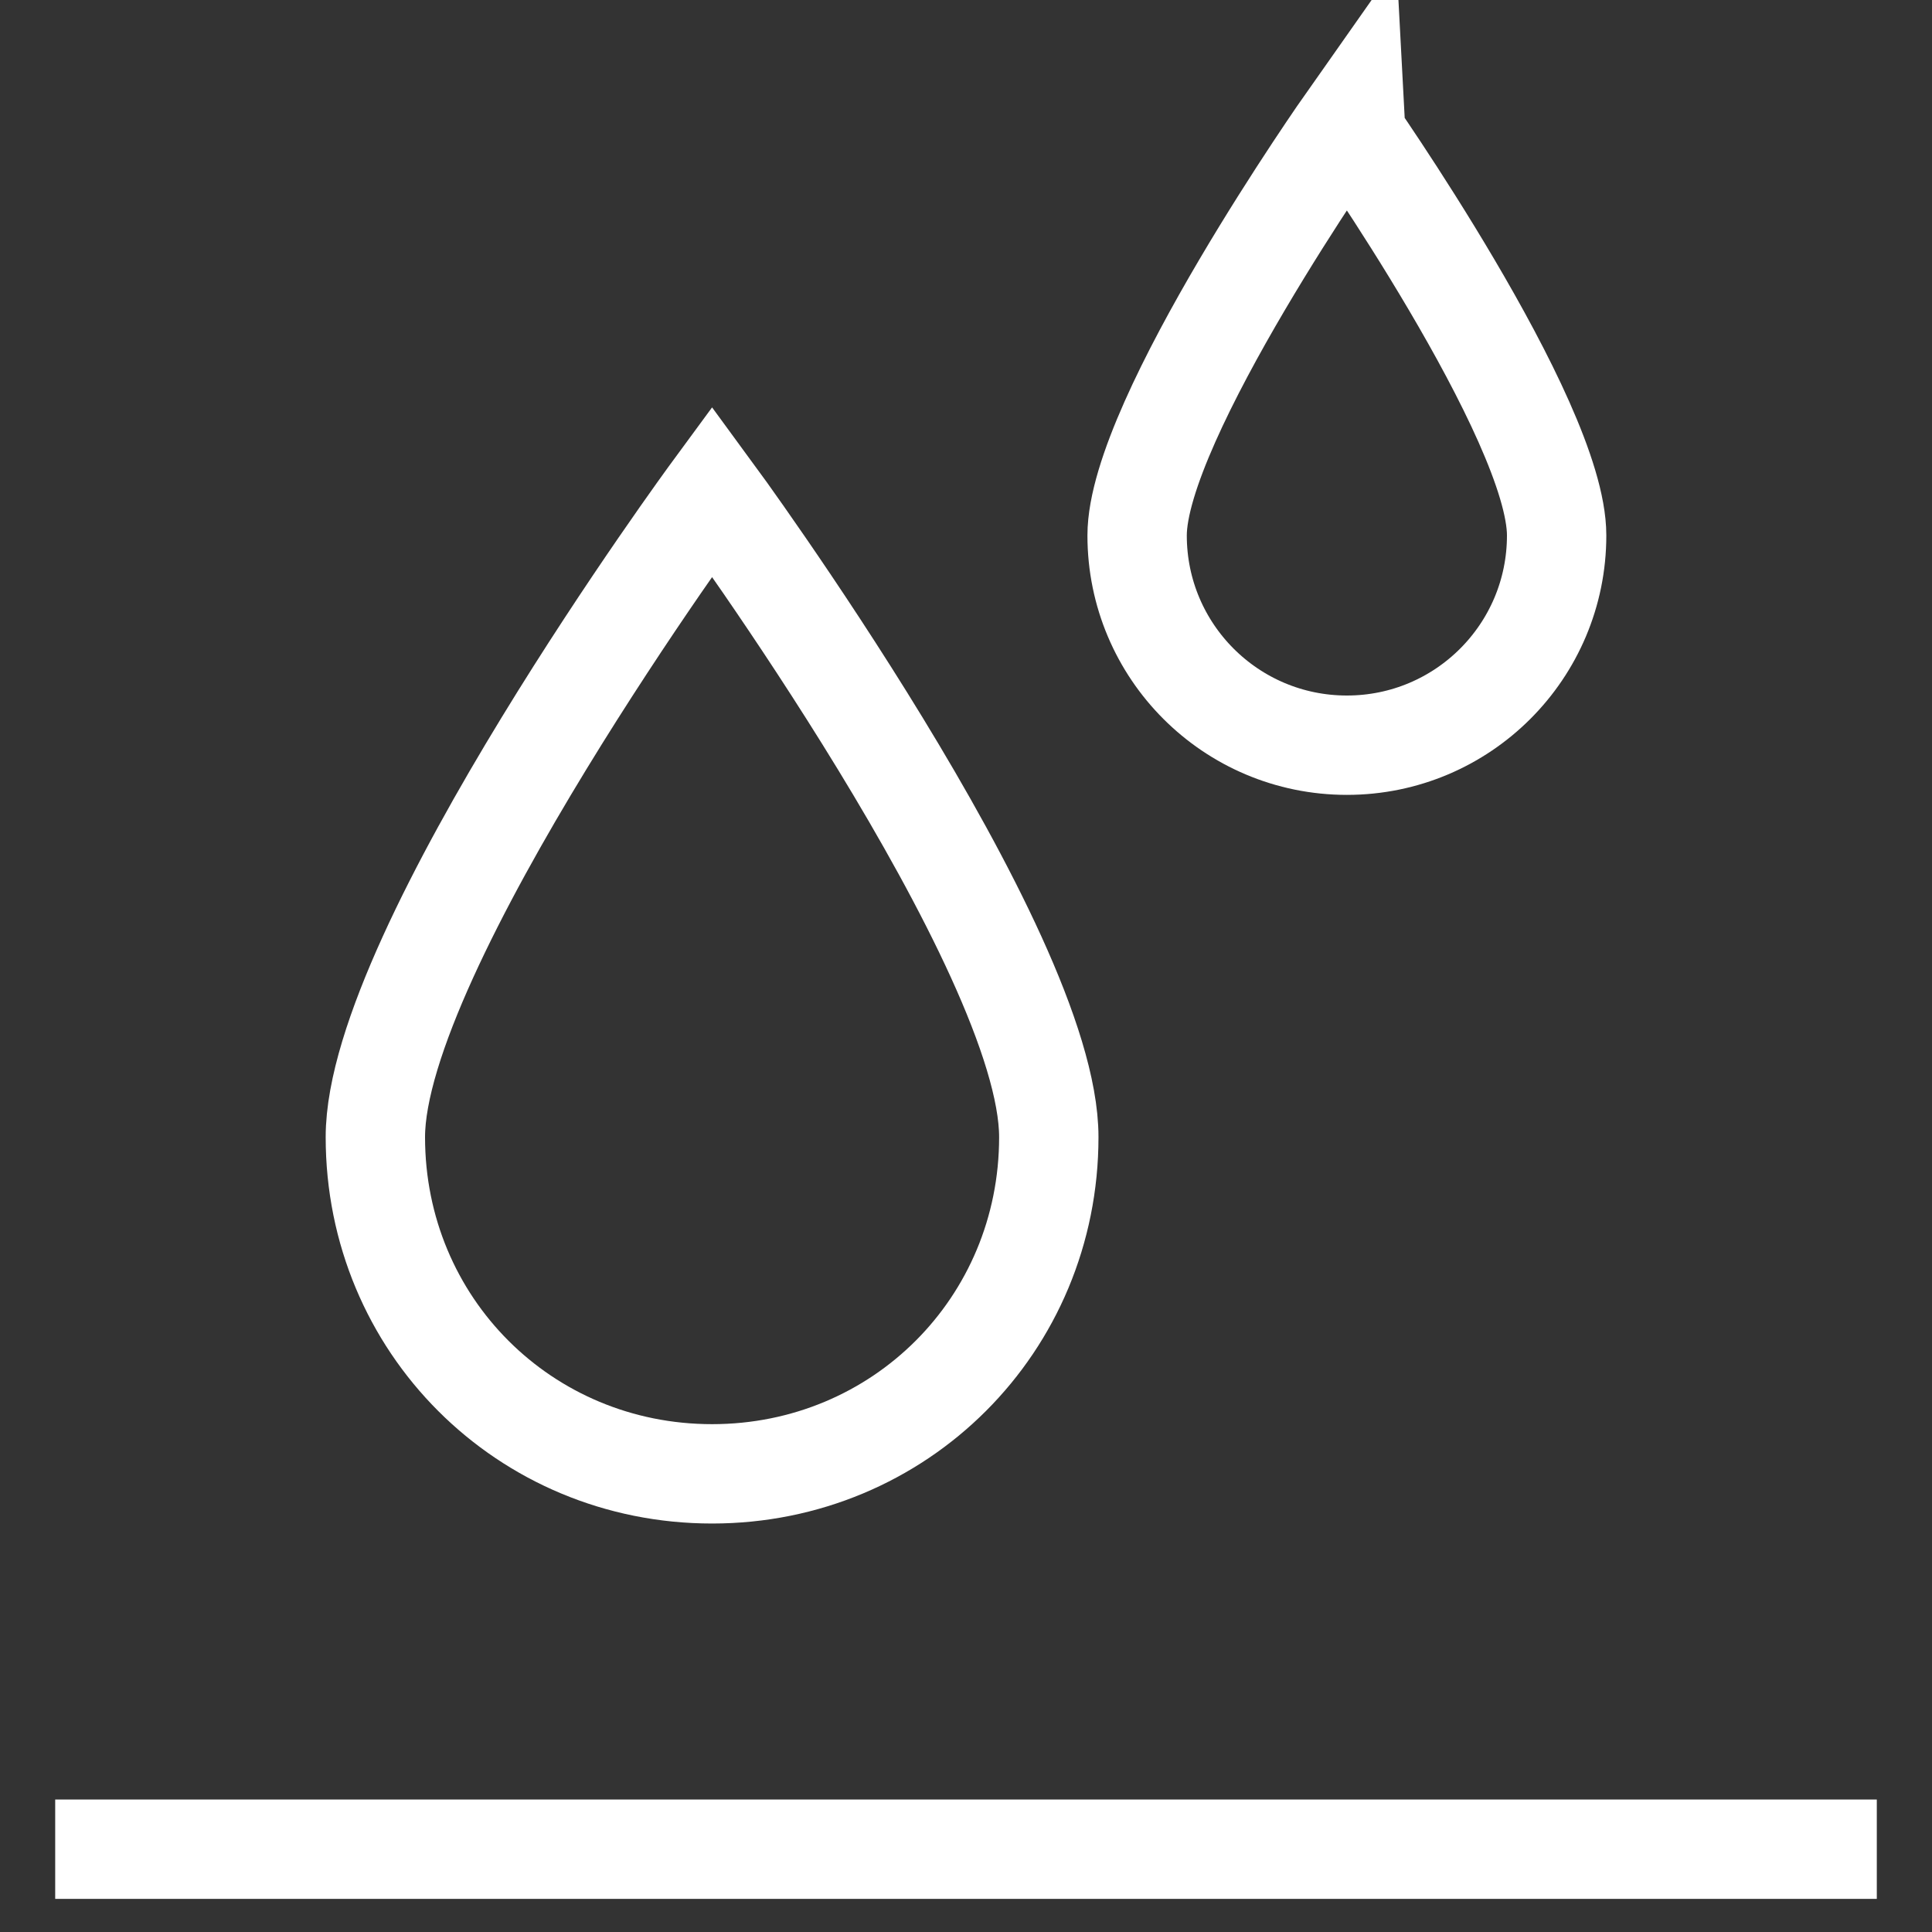
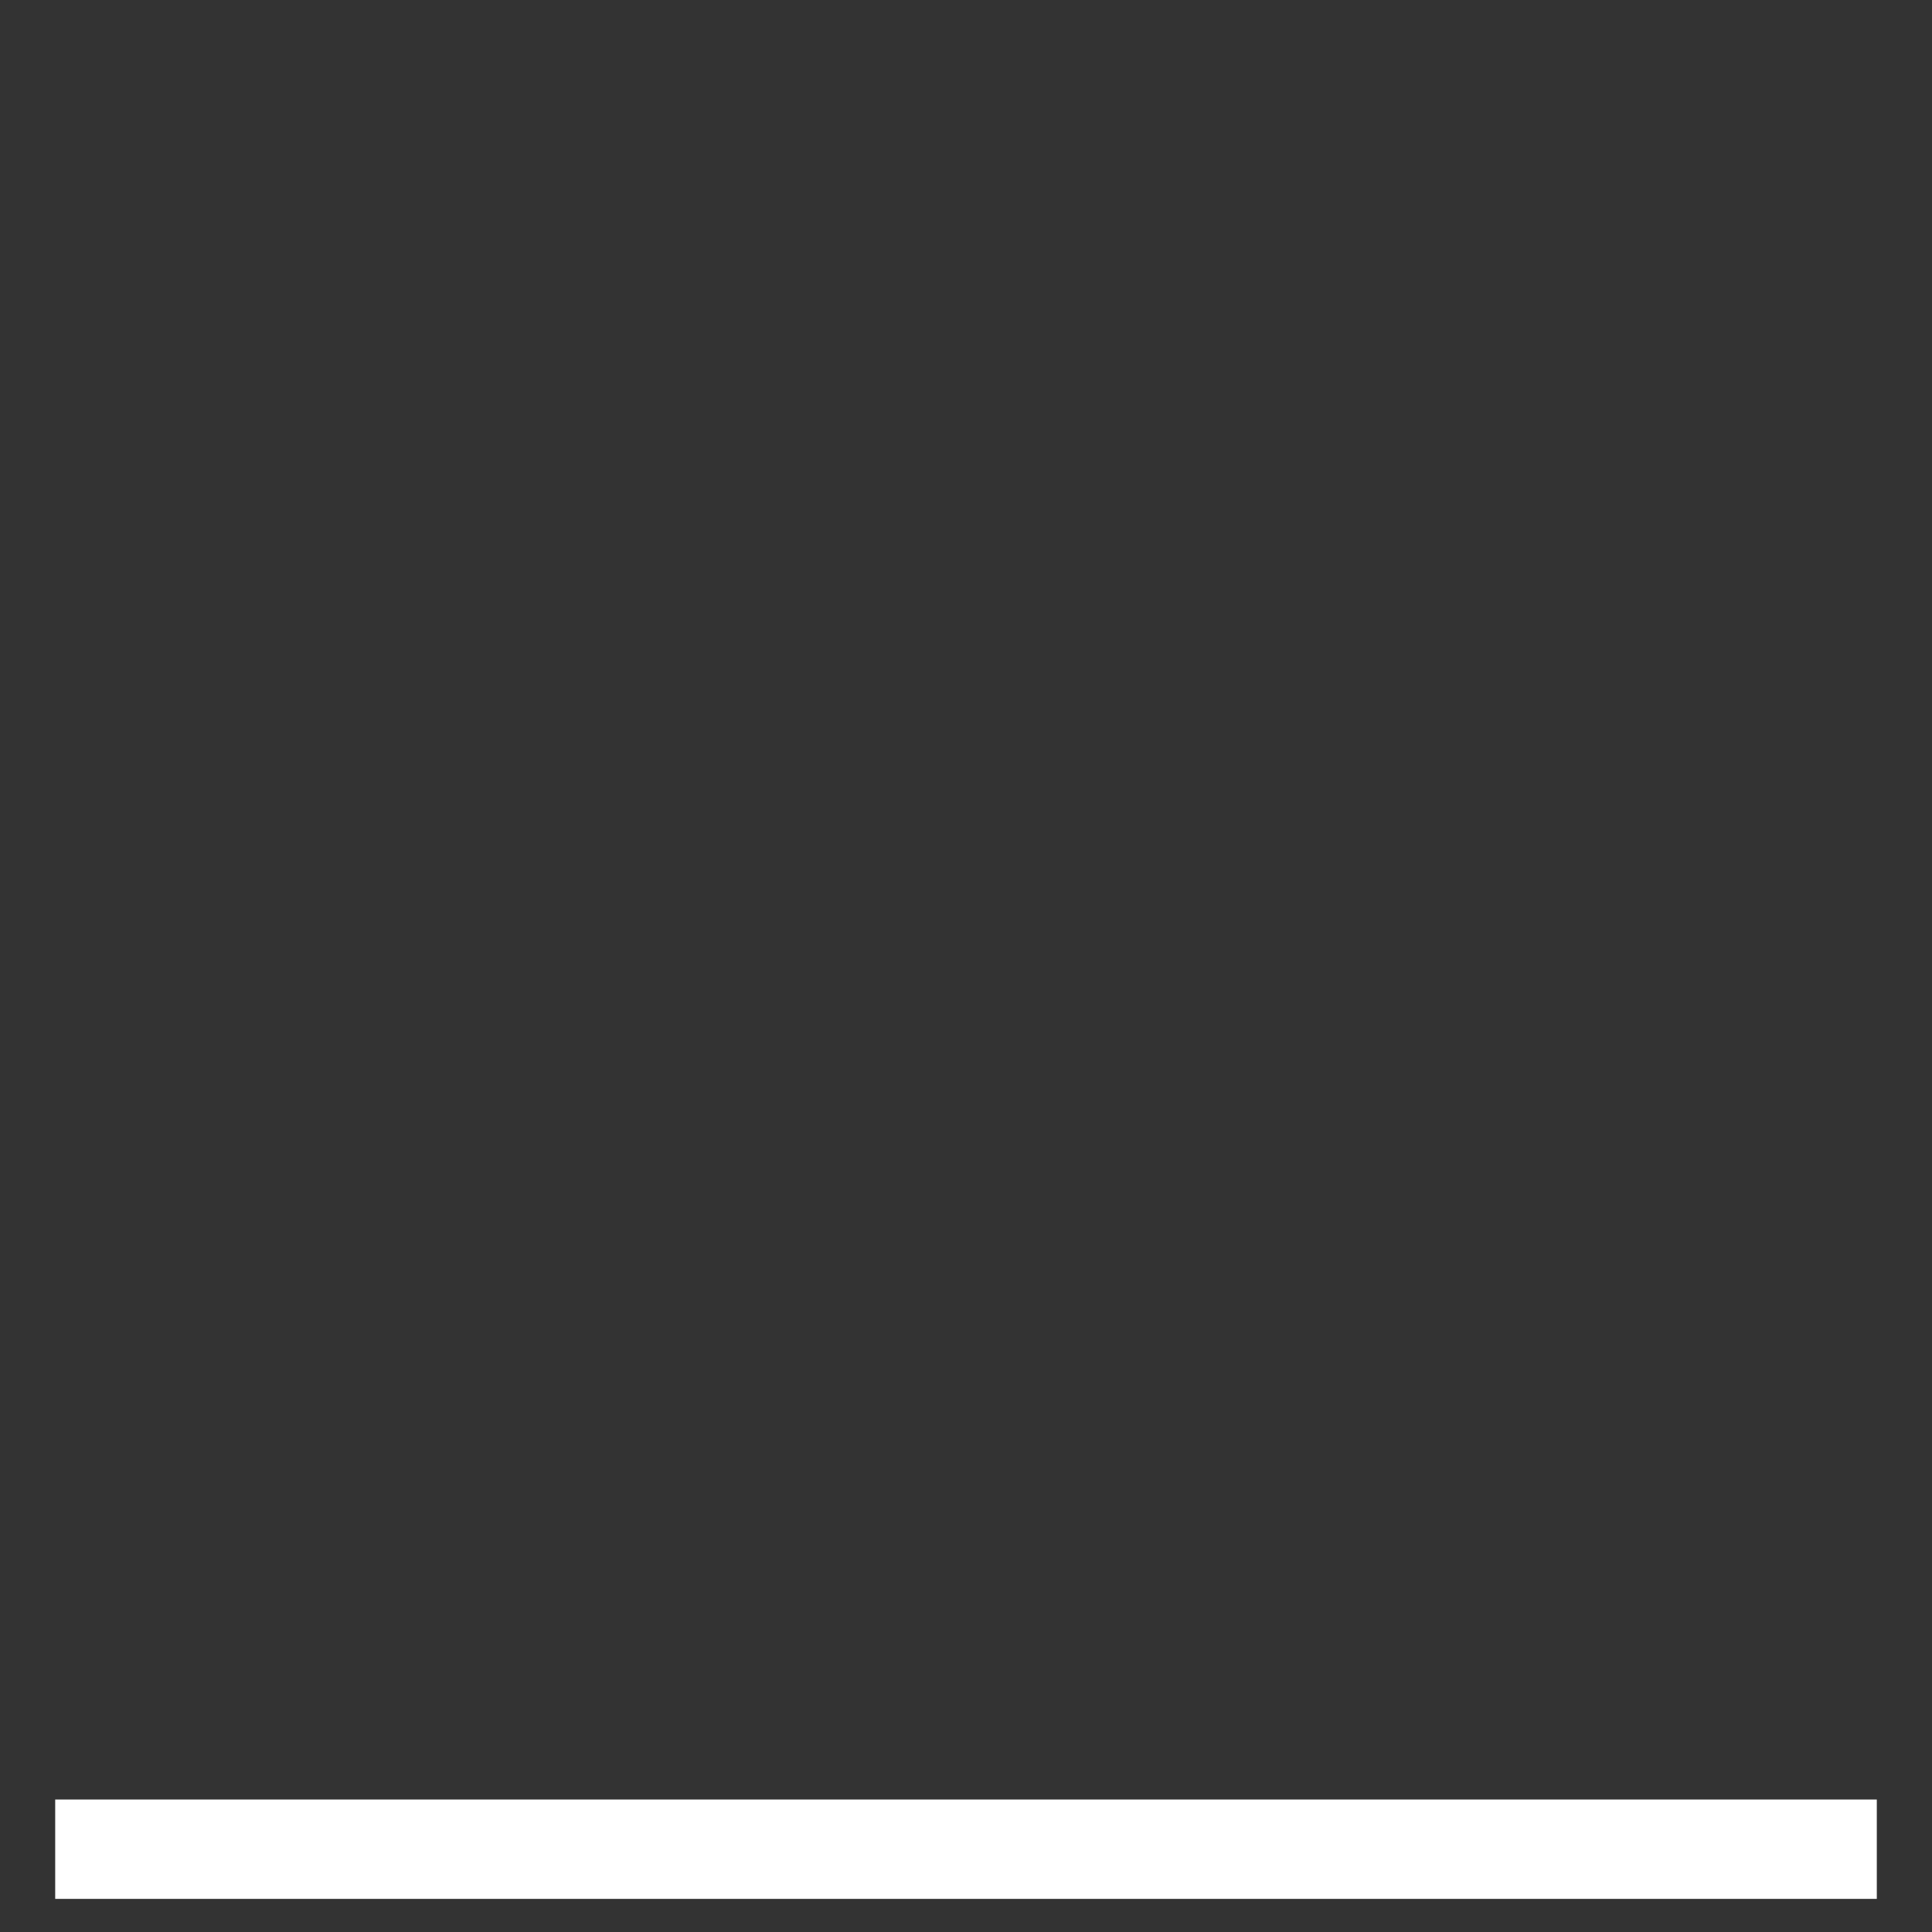
<svg xmlns="http://www.w3.org/2000/svg" version="1.1" id="Calque_1" x="0px" y="0px" viewBox="0 0 35 35" style="enable-background:new 0 0 35 35;" xml:space="preserve">
  <rect x="0" y="0" width="35" height="35" fill="#333333" stroke="none" />
  <style type="text/css">
	.st0{fill:none;stroke:#FFFFFF;stroke-width:1.8;stroke-miterlimit:10;}
</style>
  <g>
    <g>
-       <path class="st0" d="M19,20.6c0,3.4-2.7,6.1-6.1,6.1S6.8,24,6.8,20.6s6.1-11.7,6.1-11.7S19,17.2,19,20.6z" />
-       <path class="st0" d="M28.2,9.7c0,2.1-1.7,3.8-3.8,3.8s-3.8-1.7-3.8-3.8s3.8-7.5,3.8-7.5S28.2,7.6,28.2,9.7z" />
-     </g>
+       </g>
    <line class="st0" x1="1" y1="33.5" x2="34" y2="33.5" />
  </g>
</svg>